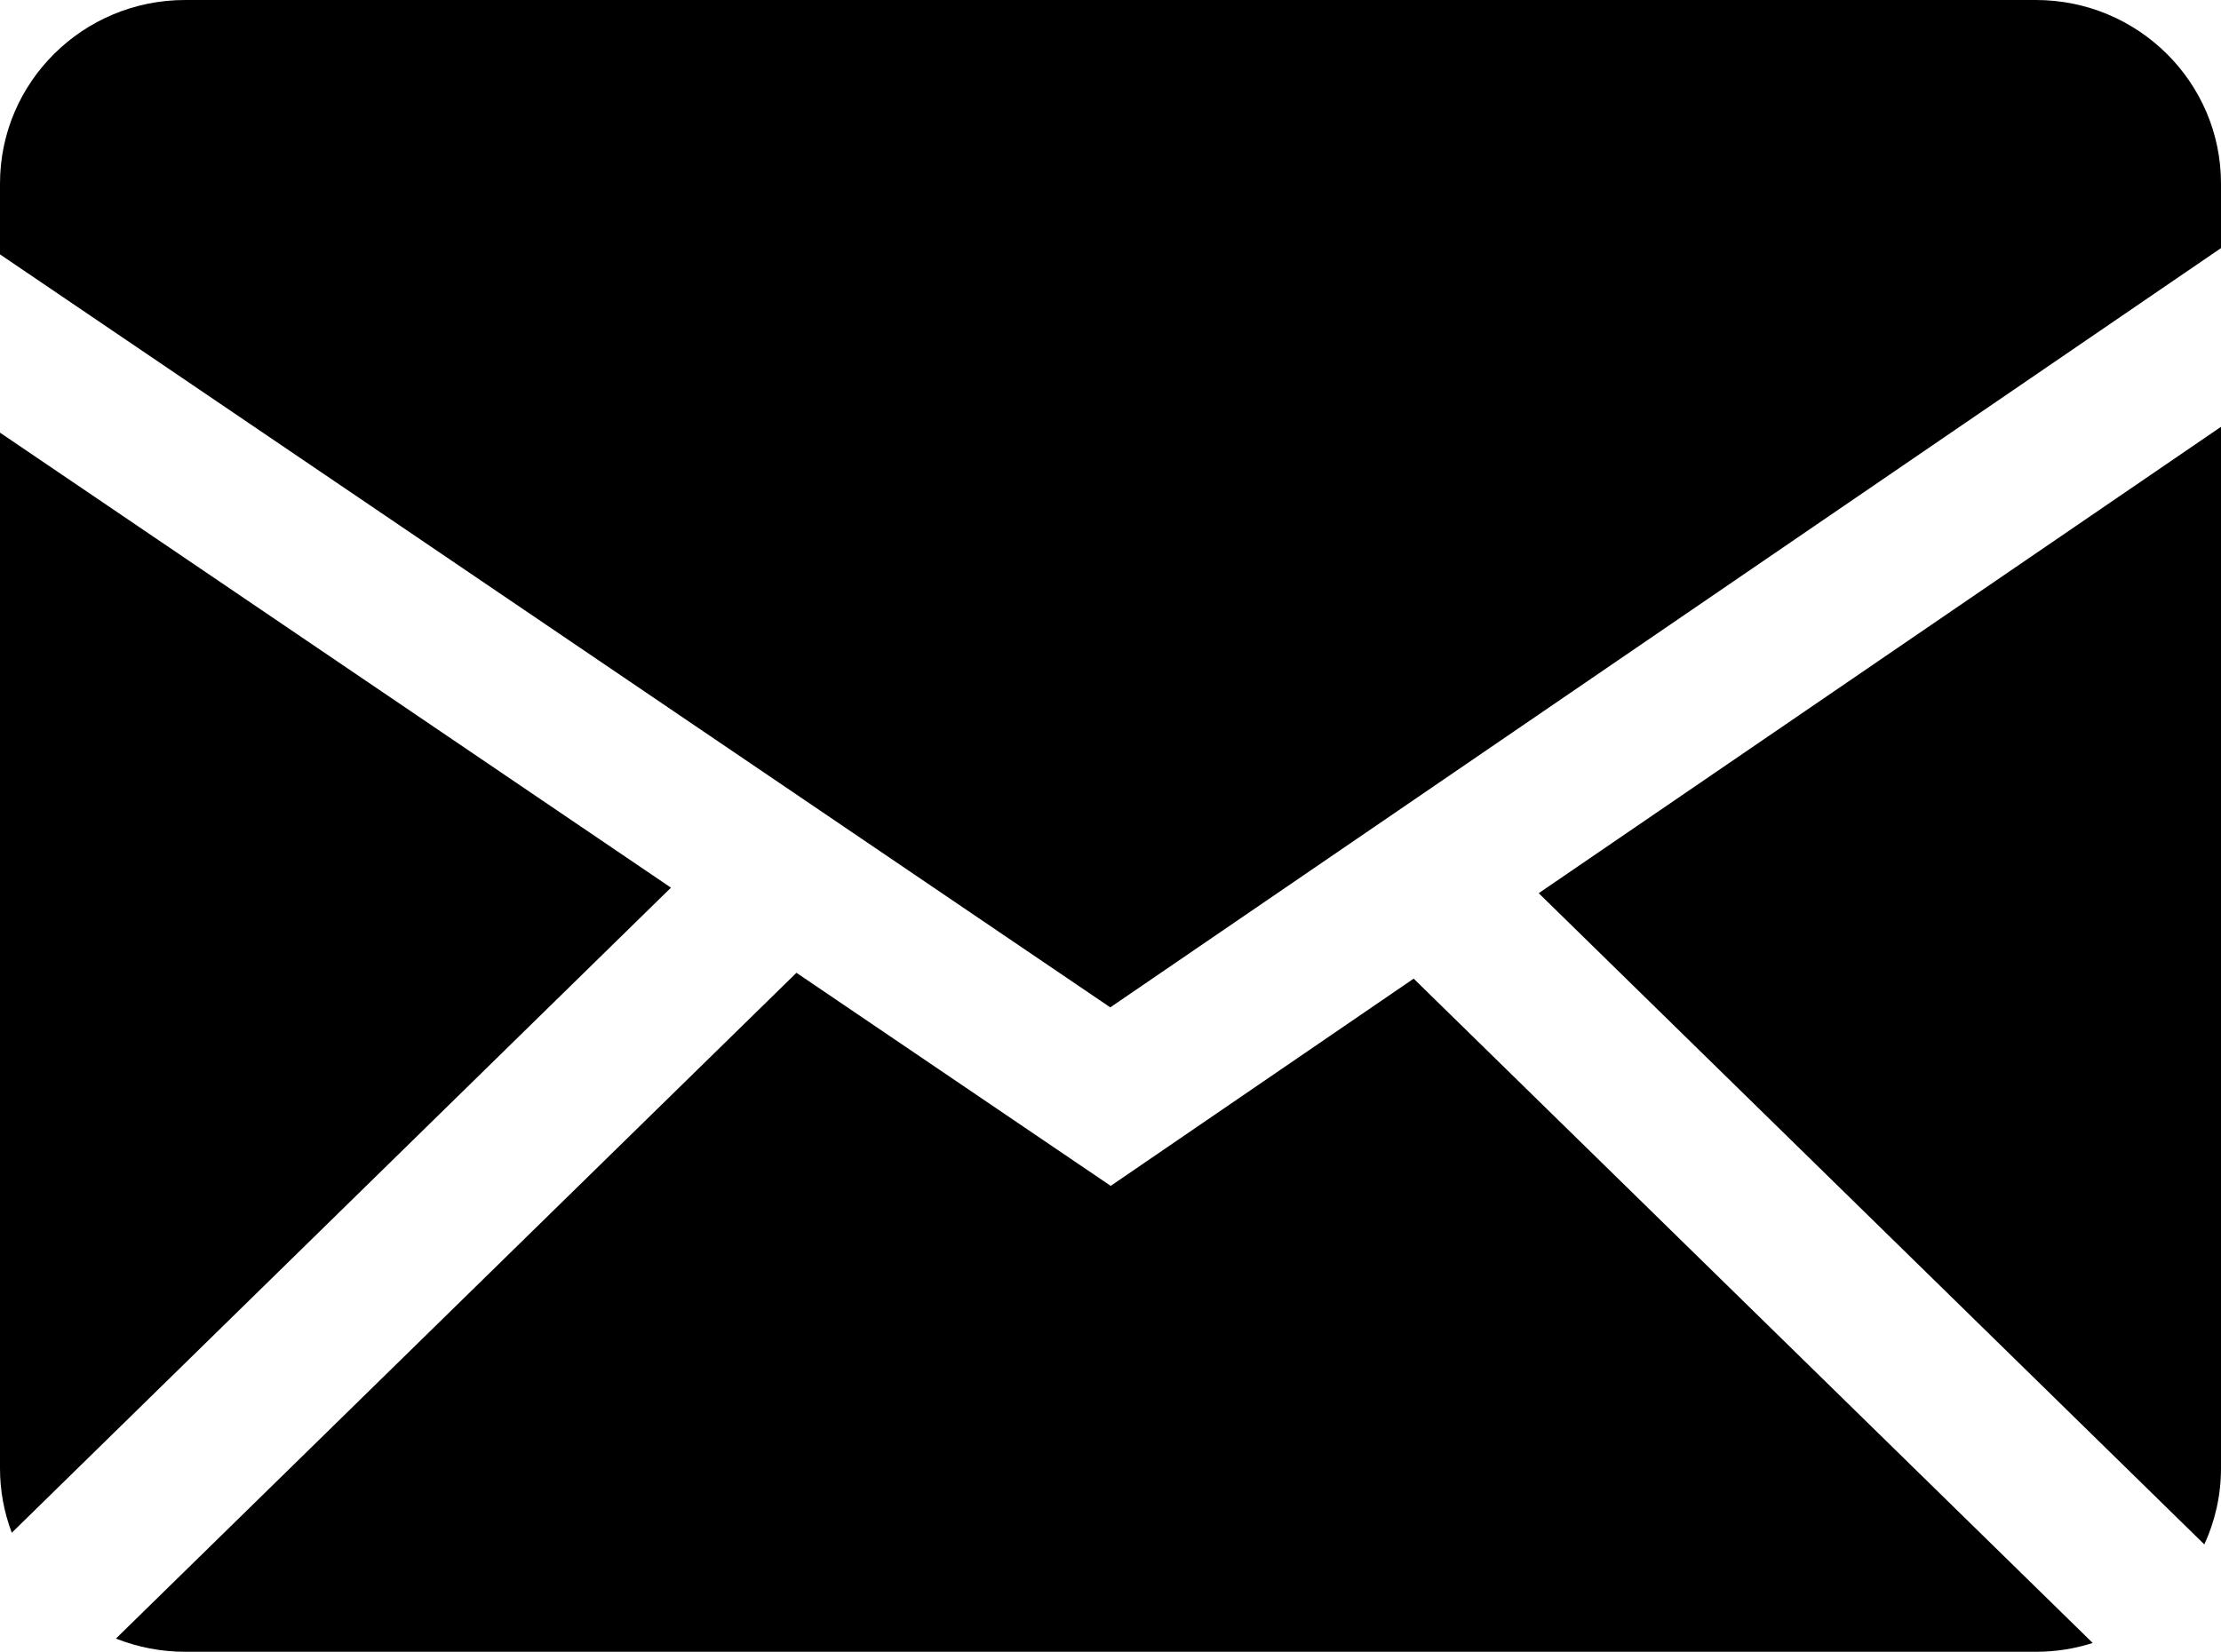
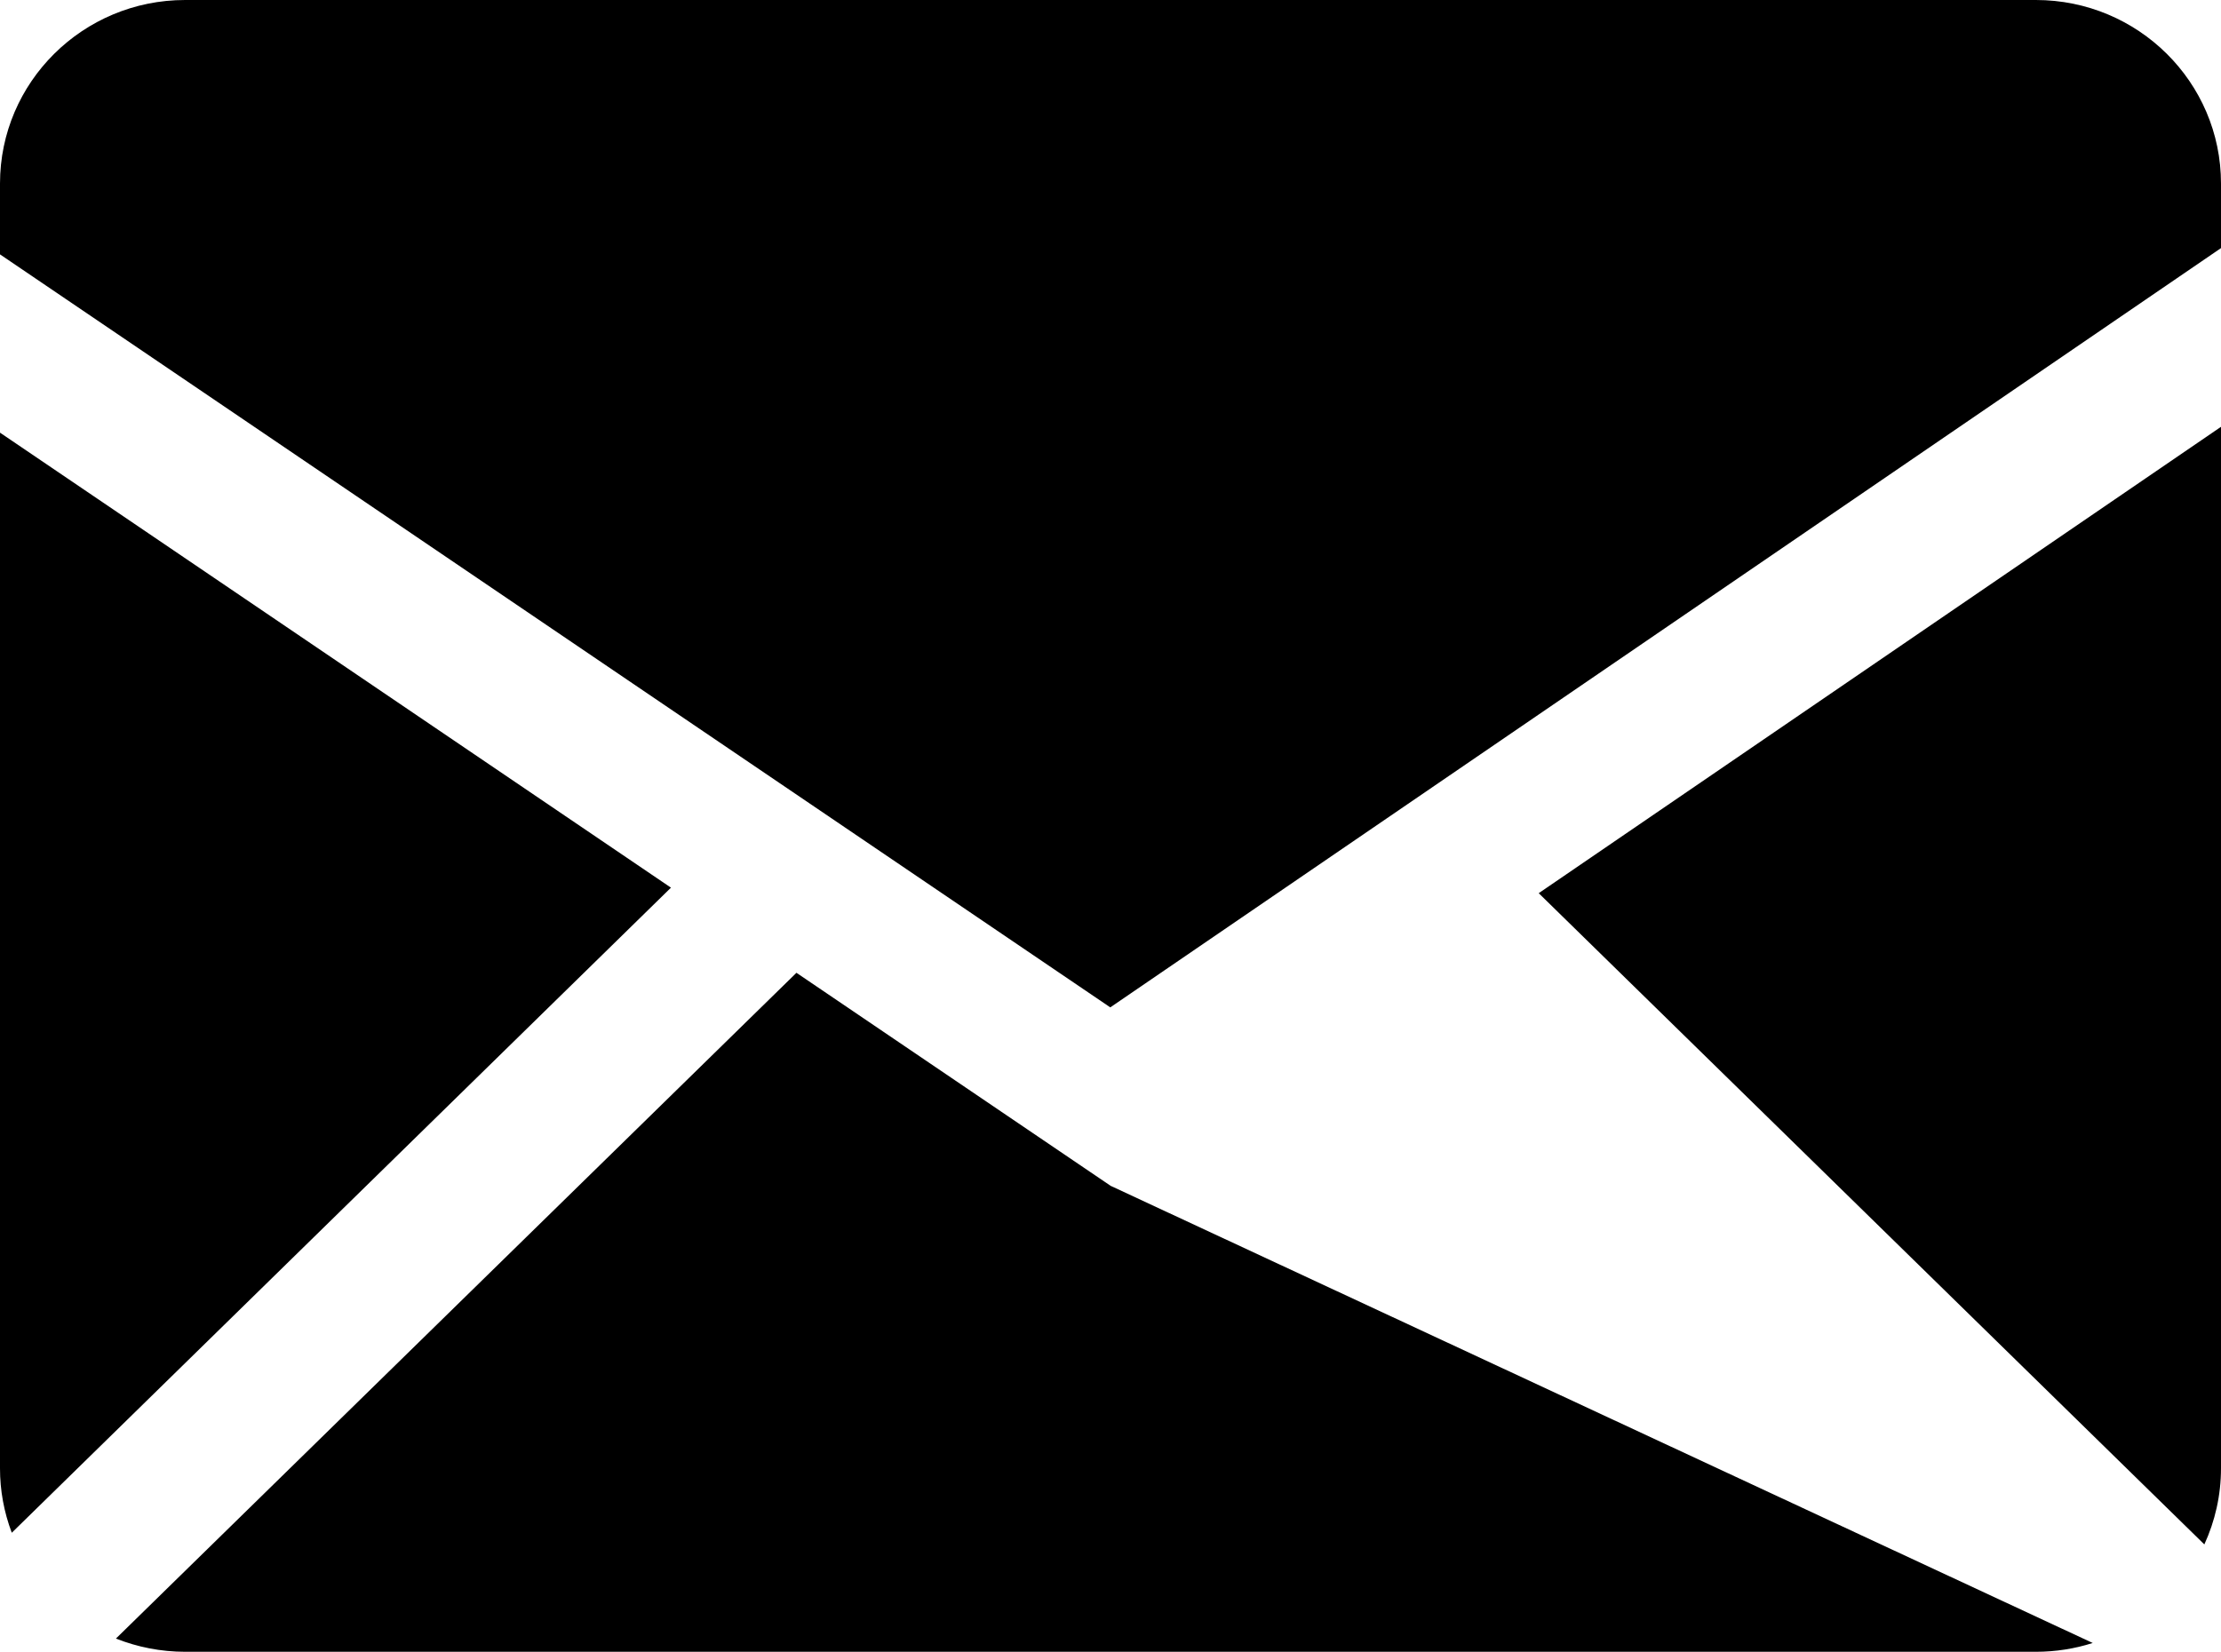
<svg xmlns="http://www.w3.org/2000/svg" width="82" height="61" viewBox="0 0 82 61" fill="none">
-   <path fill-rule="evenodd" clip-rule="evenodd" d="M29.405 35.925L41.008 43.794L52.193 36.141L77.264 60.675C76.604 60.886 75.899 61 75.165 61H6.835C5.933 61 5.072 60.825 4.28 60.512L29.405 35.925V35.925ZM82 15.762V54.221C82 55.225 81.779 56.177 81.385 57.035L56.81 32.985L82 15.762ZM3.86877e-06 15.978L24.772 32.781L0.435 56.604C0.146 55.842 -0.001 55.035 3.86877e-06 54.221V15.982V15.978ZM75.165 0C78.937 0 82 3.034 82 6.779V9.162L40.992 37.202L3.86877e-06 9.394V6.779C3.86877e-06 3.038 3.059 0 6.835 0H75.165V0Z" fill="black" />
+   <path fill-rule="evenodd" clip-rule="evenodd" d="M29.405 35.925L41.008 43.794L77.264 60.675C76.604 60.886 75.899 61 75.165 61H6.835C5.933 61 5.072 60.825 4.28 60.512L29.405 35.925V35.925ZM82 15.762V54.221C82 55.225 81.779 56.177 81.385 57.035L56.81 32.985L82 15.762ZM3.86877e-06 15.978L24.772 32.781L0.435 56.604C0.146 55.842 -0.001 55.035 3.86877e-06 54.221V15.982V15.978ZM75.165 0C78.937 0 82 3.034 82 6.779V9.162L40.992 37.202L3.86877e-06 9.394V6.779C3.86877e-06 3.038 3.059 0 6.835 0H75.165V0Z" fill="black" />
</svg>